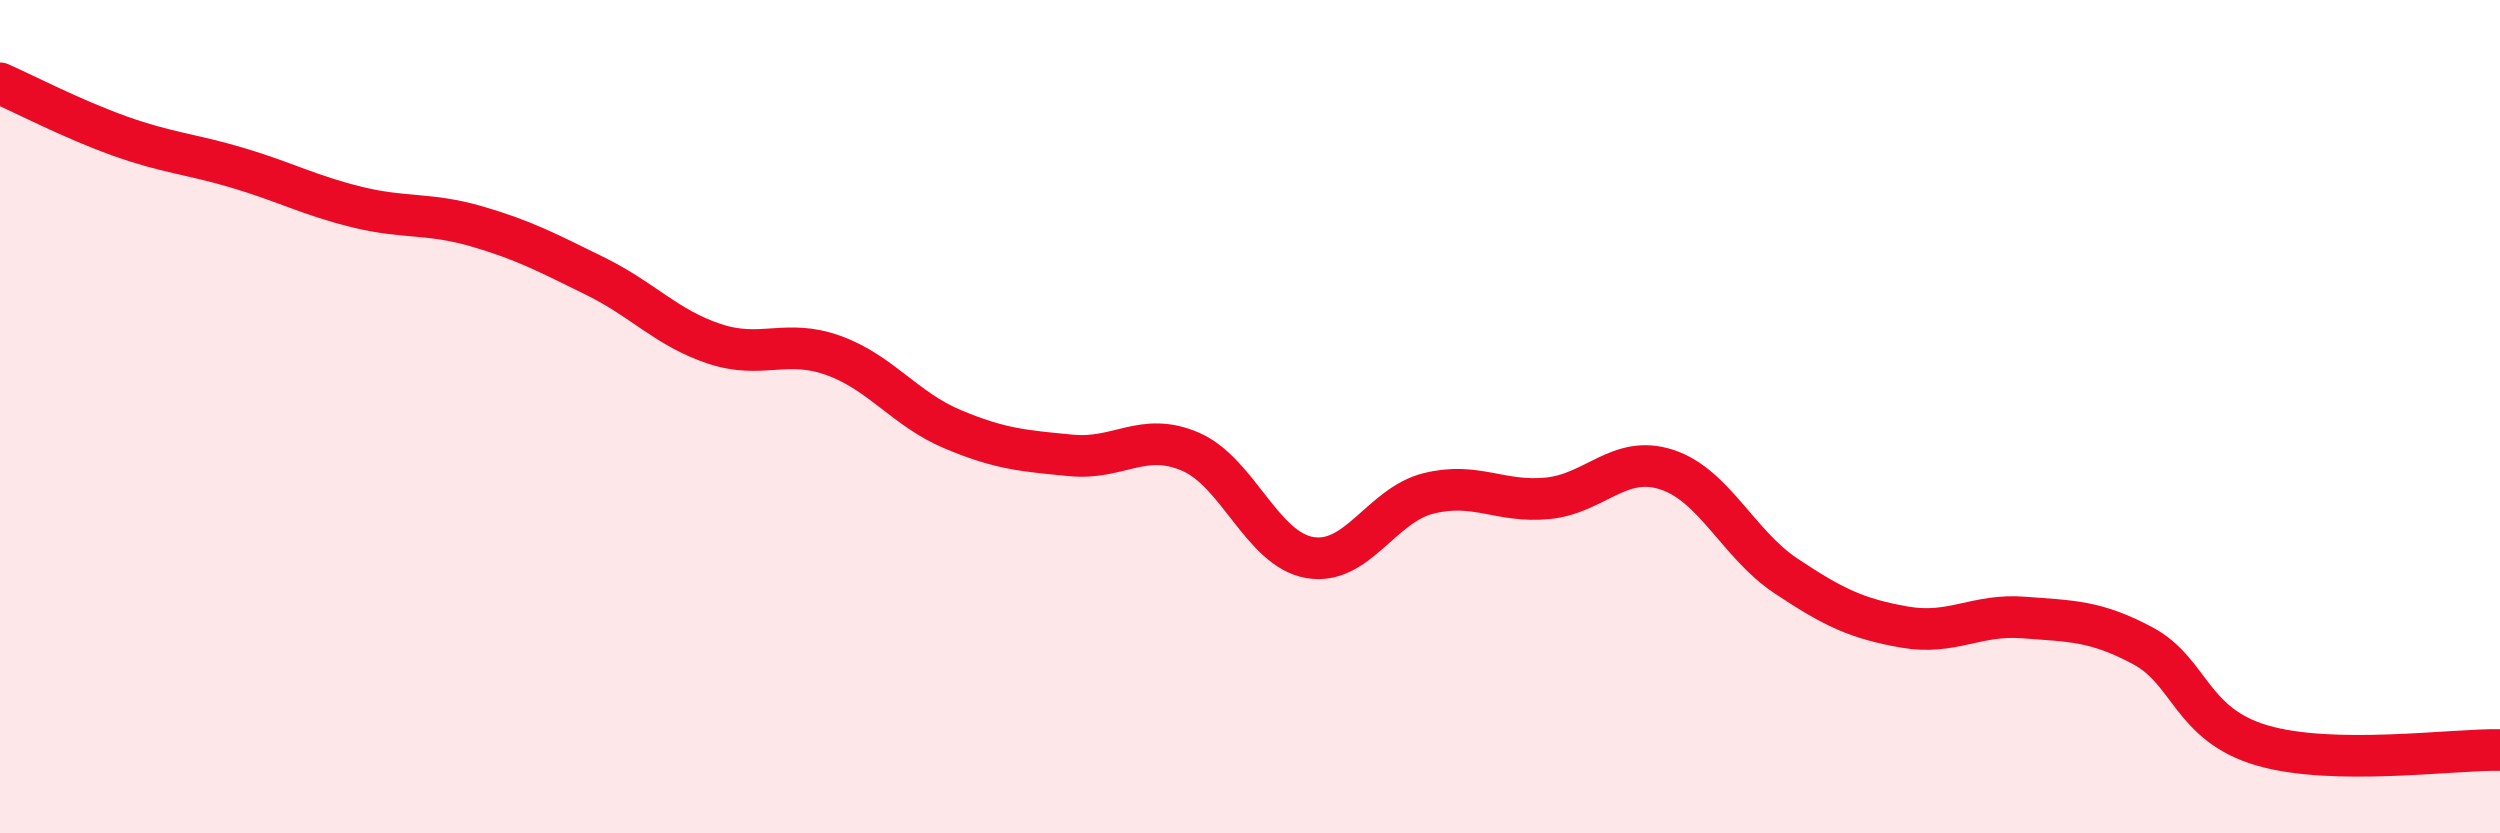
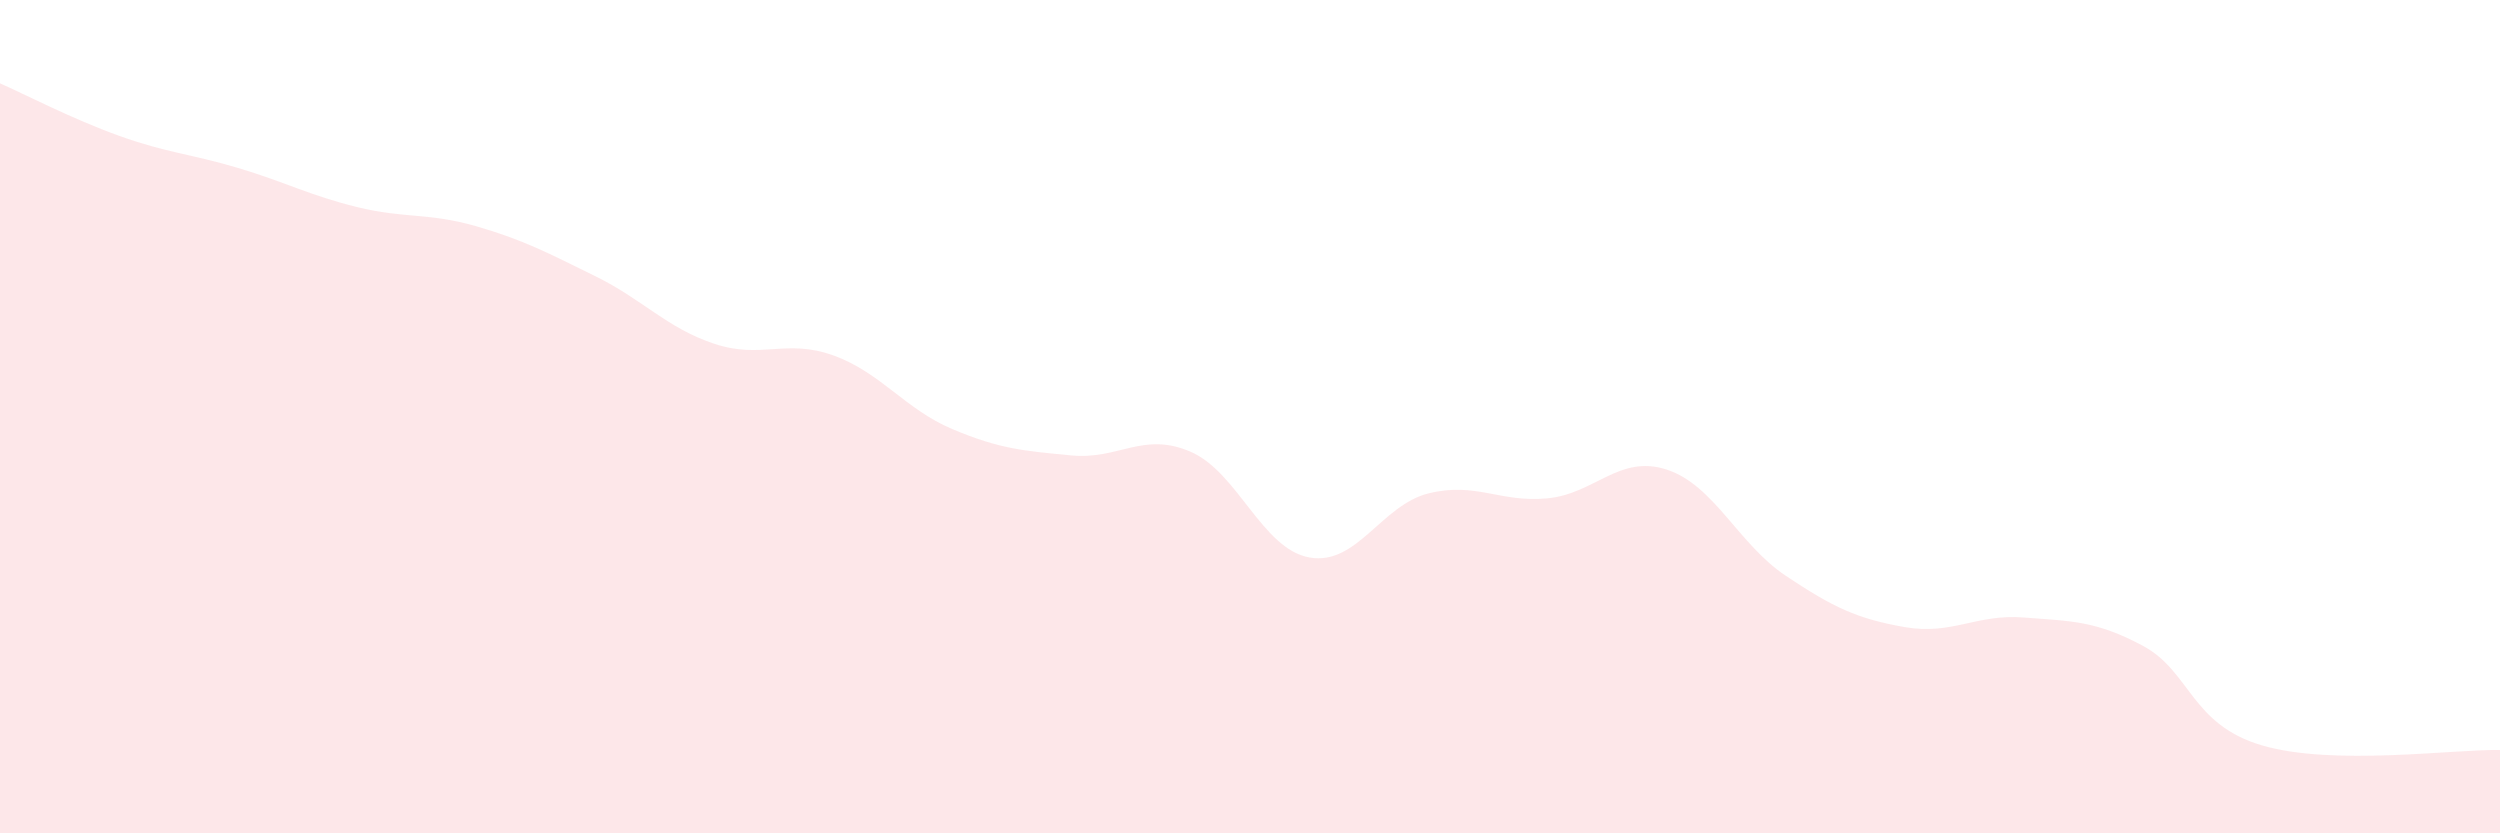
<svg xmlns="http://www.w3.org/2000/svg" width="60" height="20" viewBox="0 0 60 20">
  <path d="M 0,2 C 0.57,2.25 1.72,2.85 2.86,3.26 C 4,3.67 4.57,3.69 5.71,4.03 C 6.85,4.37 7.43,4.69 8.57,4.97 C 9.71,5.25 10.29,5.1 11.43,5.43 C 12.57,5.76 13.15,6.07 14.29,6.63 C 15.43,7.19 16,7.87 17.14,8.25 C 18.28,8.63 18.86,8.12 20,8.53 C 21.14,8.94 21.72,9.82 22.86,10.3 C 24,10.78 24.57,10.82 25.71,10.93 C 26.85,11.04 27.43,10.35 28.57,10.84 C 29.71,11.33 30.29,13.18 31.43,13.38 C 32.57,13.58 33.15,12.12 34.29,11.84 C 35.43,11.56 36,12.07 37.14,11.96 C 38.28,11.85 38.86,10.9 40,11.27 C 41.14,11.64 41.72,13.06 42.86,13.82 C 44,14.58 44.57,14.85 45.71,15.05 C 46.85,15.25 47.43,14.73 48.57,14.82 C 49.71,14.91 50.29,14.89 51.43,15.5 C 52.57,16.11 52.58,17.39 54.29,17.89 C 56,18.39 58.86,17.98 60,18L60 20L0 20Z" fill="#EB0A25" opacity="0.1" stroke-linecap="round" stroke-linejoin="round" />
-   <path d="M 0,2 C 0.57,2.25 1.72,2.85 2.86,3.26 C 4,3.67 4.57,3.69 5.71,4.03 C 6.85,4.37 7.43,4.69 8.57,4.97 C 9.71,5.25 10.29,5.1 11.43,5.43 C 12.57,5.76 13.15,6.07 14.29,6.63 C 15.43,7.19 16,7.87 17.14,8.25 C 18.28,8.63 18.86,8.12 20,8.53 C 21.14,8.94 21.72,9.82 22.86,10.3 C 24,10.78 24.57,10.82 25.71,10.93 C 26.85,11.04 27.43,10.35 28.57,10.84 C 29.71,11.33 30.29,13.18 31.43,13.38 C 32.57,13.58 33.15,12.12 34.29,11.84 C 35.43,11.56 36,12.07 37.14,11.96 C 38.28,11.85 38.86,10.9 40,11.27 C 41.14,11.64 41.72,13.06 42.86,13.82 C 44,14.58 44.57,14.85 45.71,15.05 C 46.85,15.25 47.43,14.73 48.57,14.82 C 49.71,14.91 50.29,14.89 51.43,15.5 C 52.57,16.11 52.58,17.39 54.29,17.89 C 56,18.39 58.86,17.98 60,18" stroke="#EB0A25" stroke-width="1" fill="none" stroke-linecap="round" stroke-linejoin="round" />
</svg>